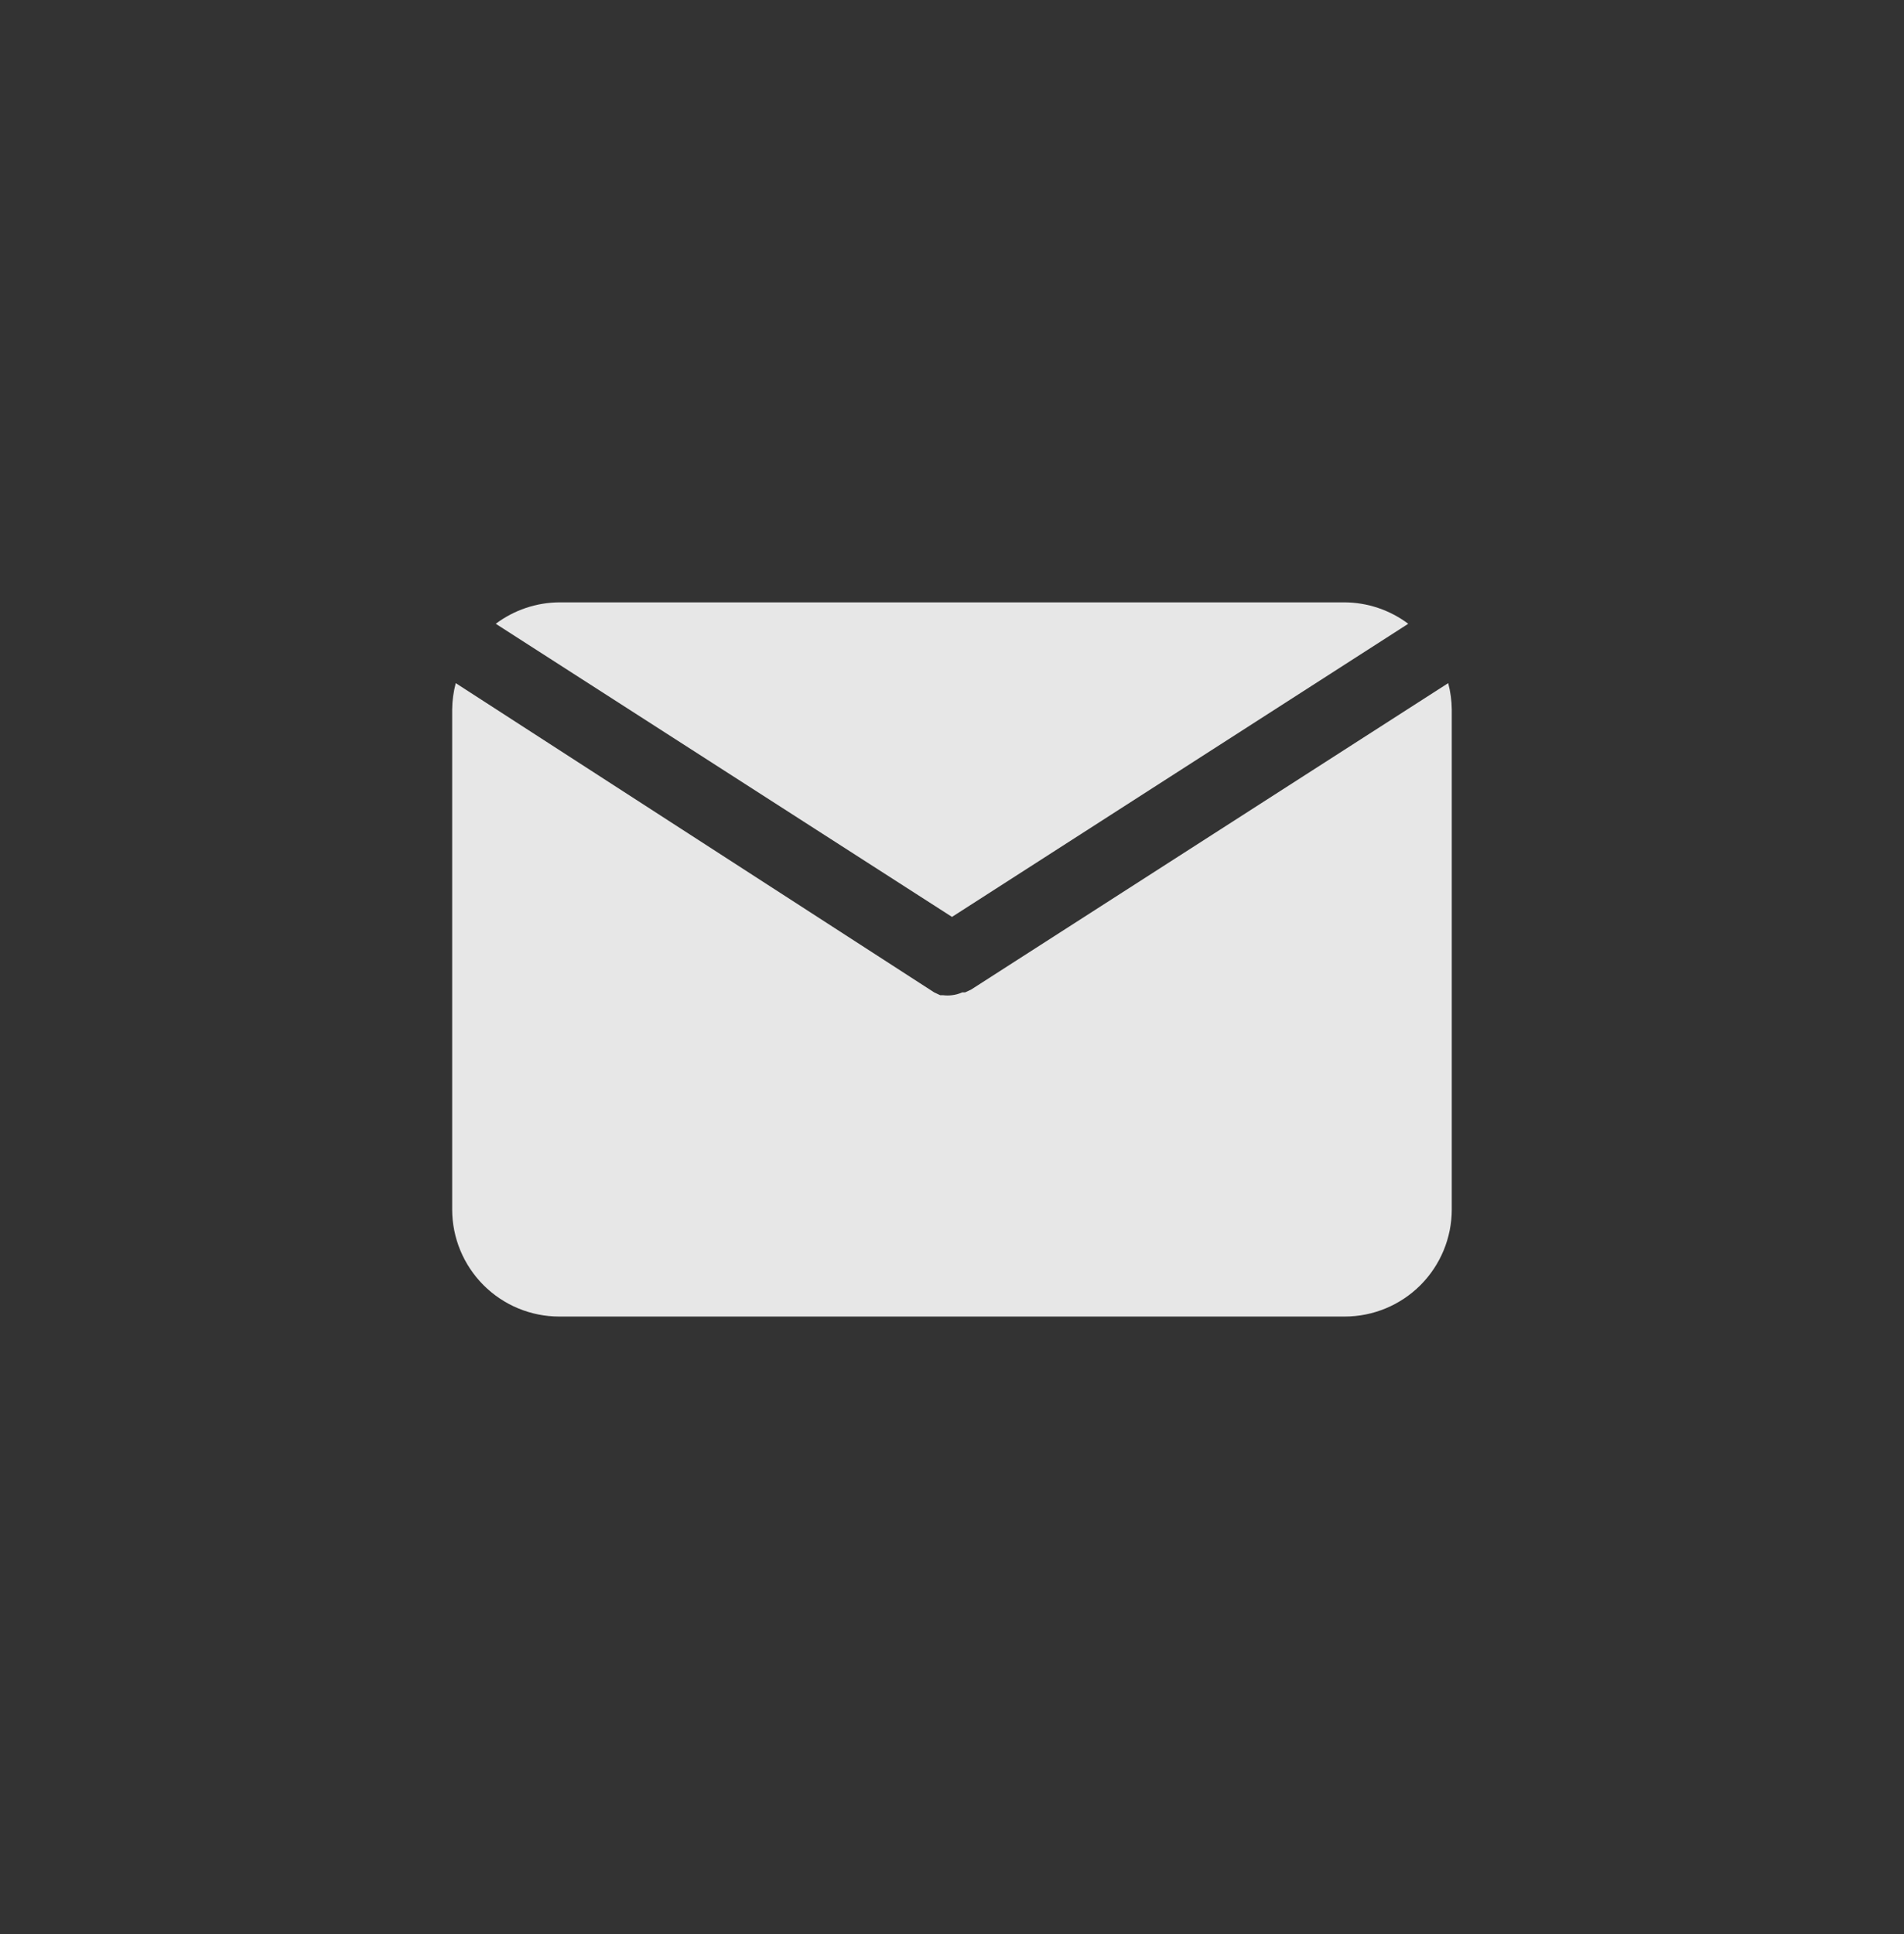
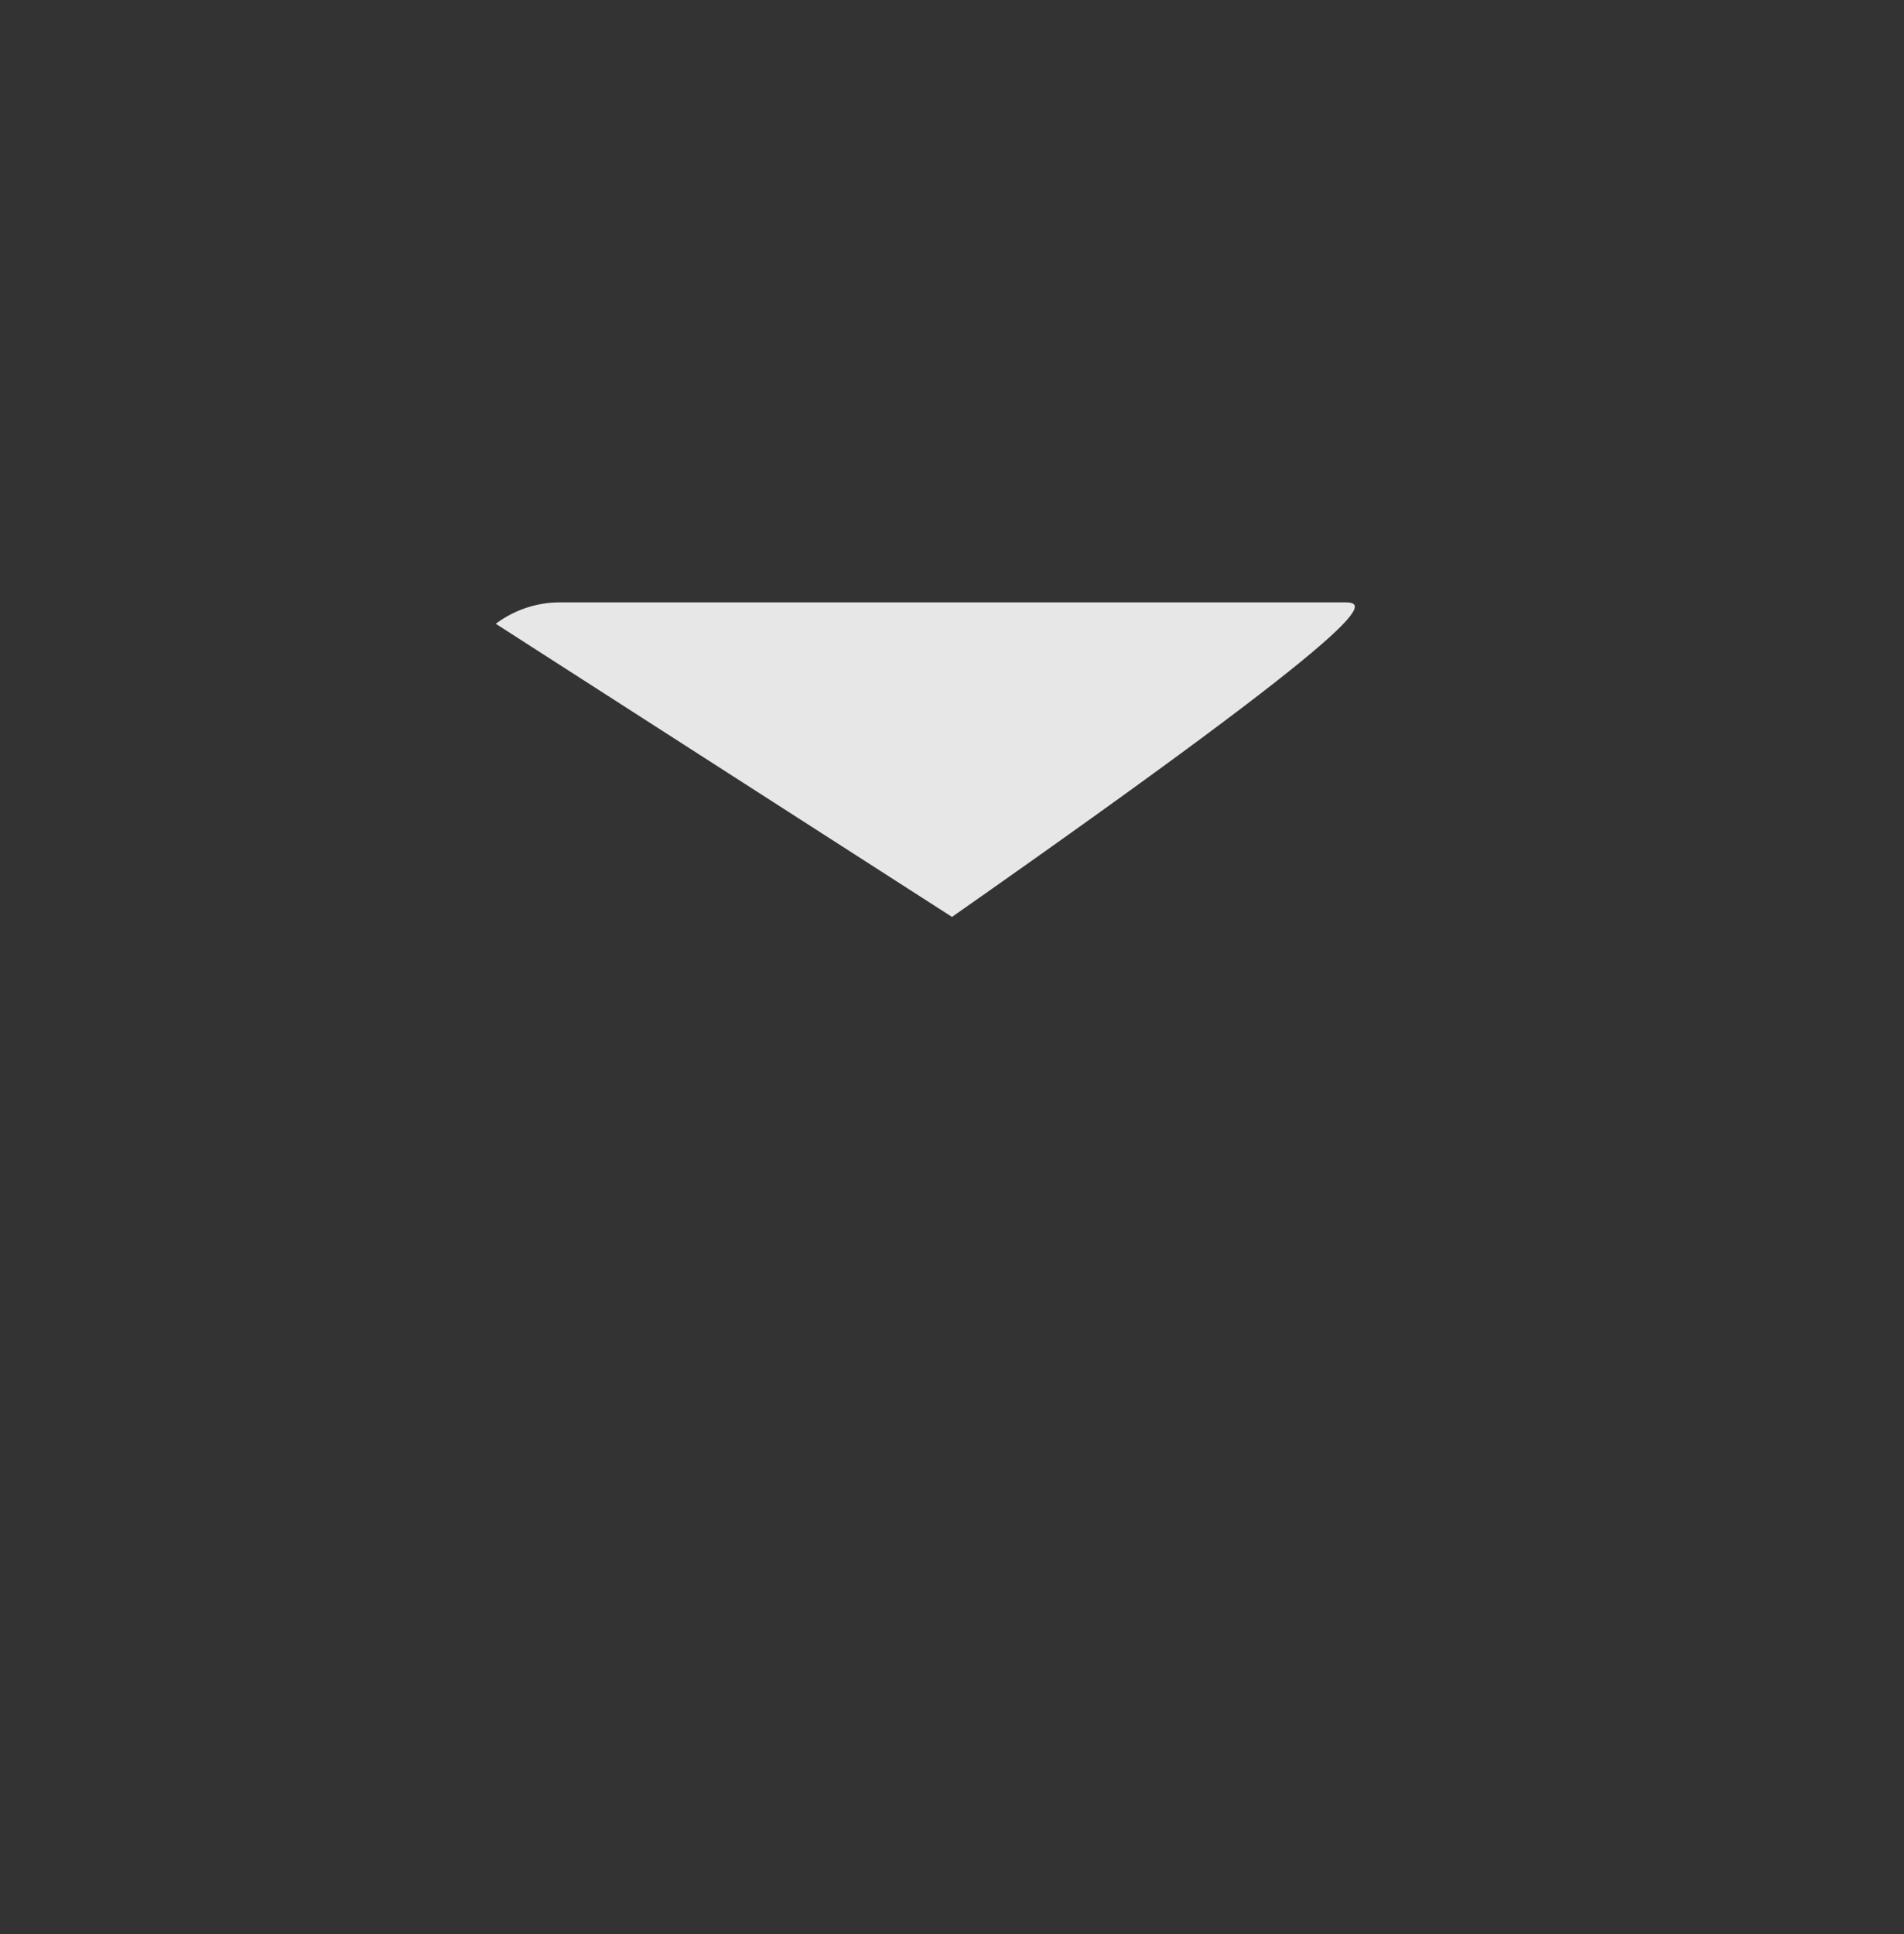
<svg xmlns="http://www.w3.org/2000/svg" width="64" height="65" viewBox="0 0 64 65" fill="none">
  <rect x="0" y="0" width="64" height="65" fill="#333333" stroke="none" />
-   <path d="M32 30.816L47.336 20.964C46.719 20.502 45.971 20.249 45.2 20.244H18.8C18.029 20.249 17.281 20.502 16.664 20.964L32 30.816Z" fill="white" fill-opacity="0.88" />
-   <path d="M32.647 33.255L32.443 33.351H32.347C32.237 33.4 32.119 33.433 31.999 33.447C31.9 33.459 31.799 33.459 31.699 33.447H31.603L31.399 33.351L15.319 22.959C15.242 23.249 15.202 23.547 15.199 23.847V40.647C15.199 41.602 15.579 42.517 16.254 43.193C16.929 43.868 17.844 44.247 18.799 44.247H45.199C46.154 44.247 47.07 43.868 47.745 43.193C48.42 42.517 48.799 41.602 48.799 40.647V23.847C48.796 23.547 48.756 23.249 48.679 22.959L32.647 33.255Z" fill="white" fill-opacity="0.88" />
+   <path d="M32 30.816C46.719 20.502 45.971 20.249 45.2 20.244H18.8C18.029 20.249 17.281 20.502 16.664 20.964L32 30.816Z" fill="white" fill-opacity="0.88" />
</svg>